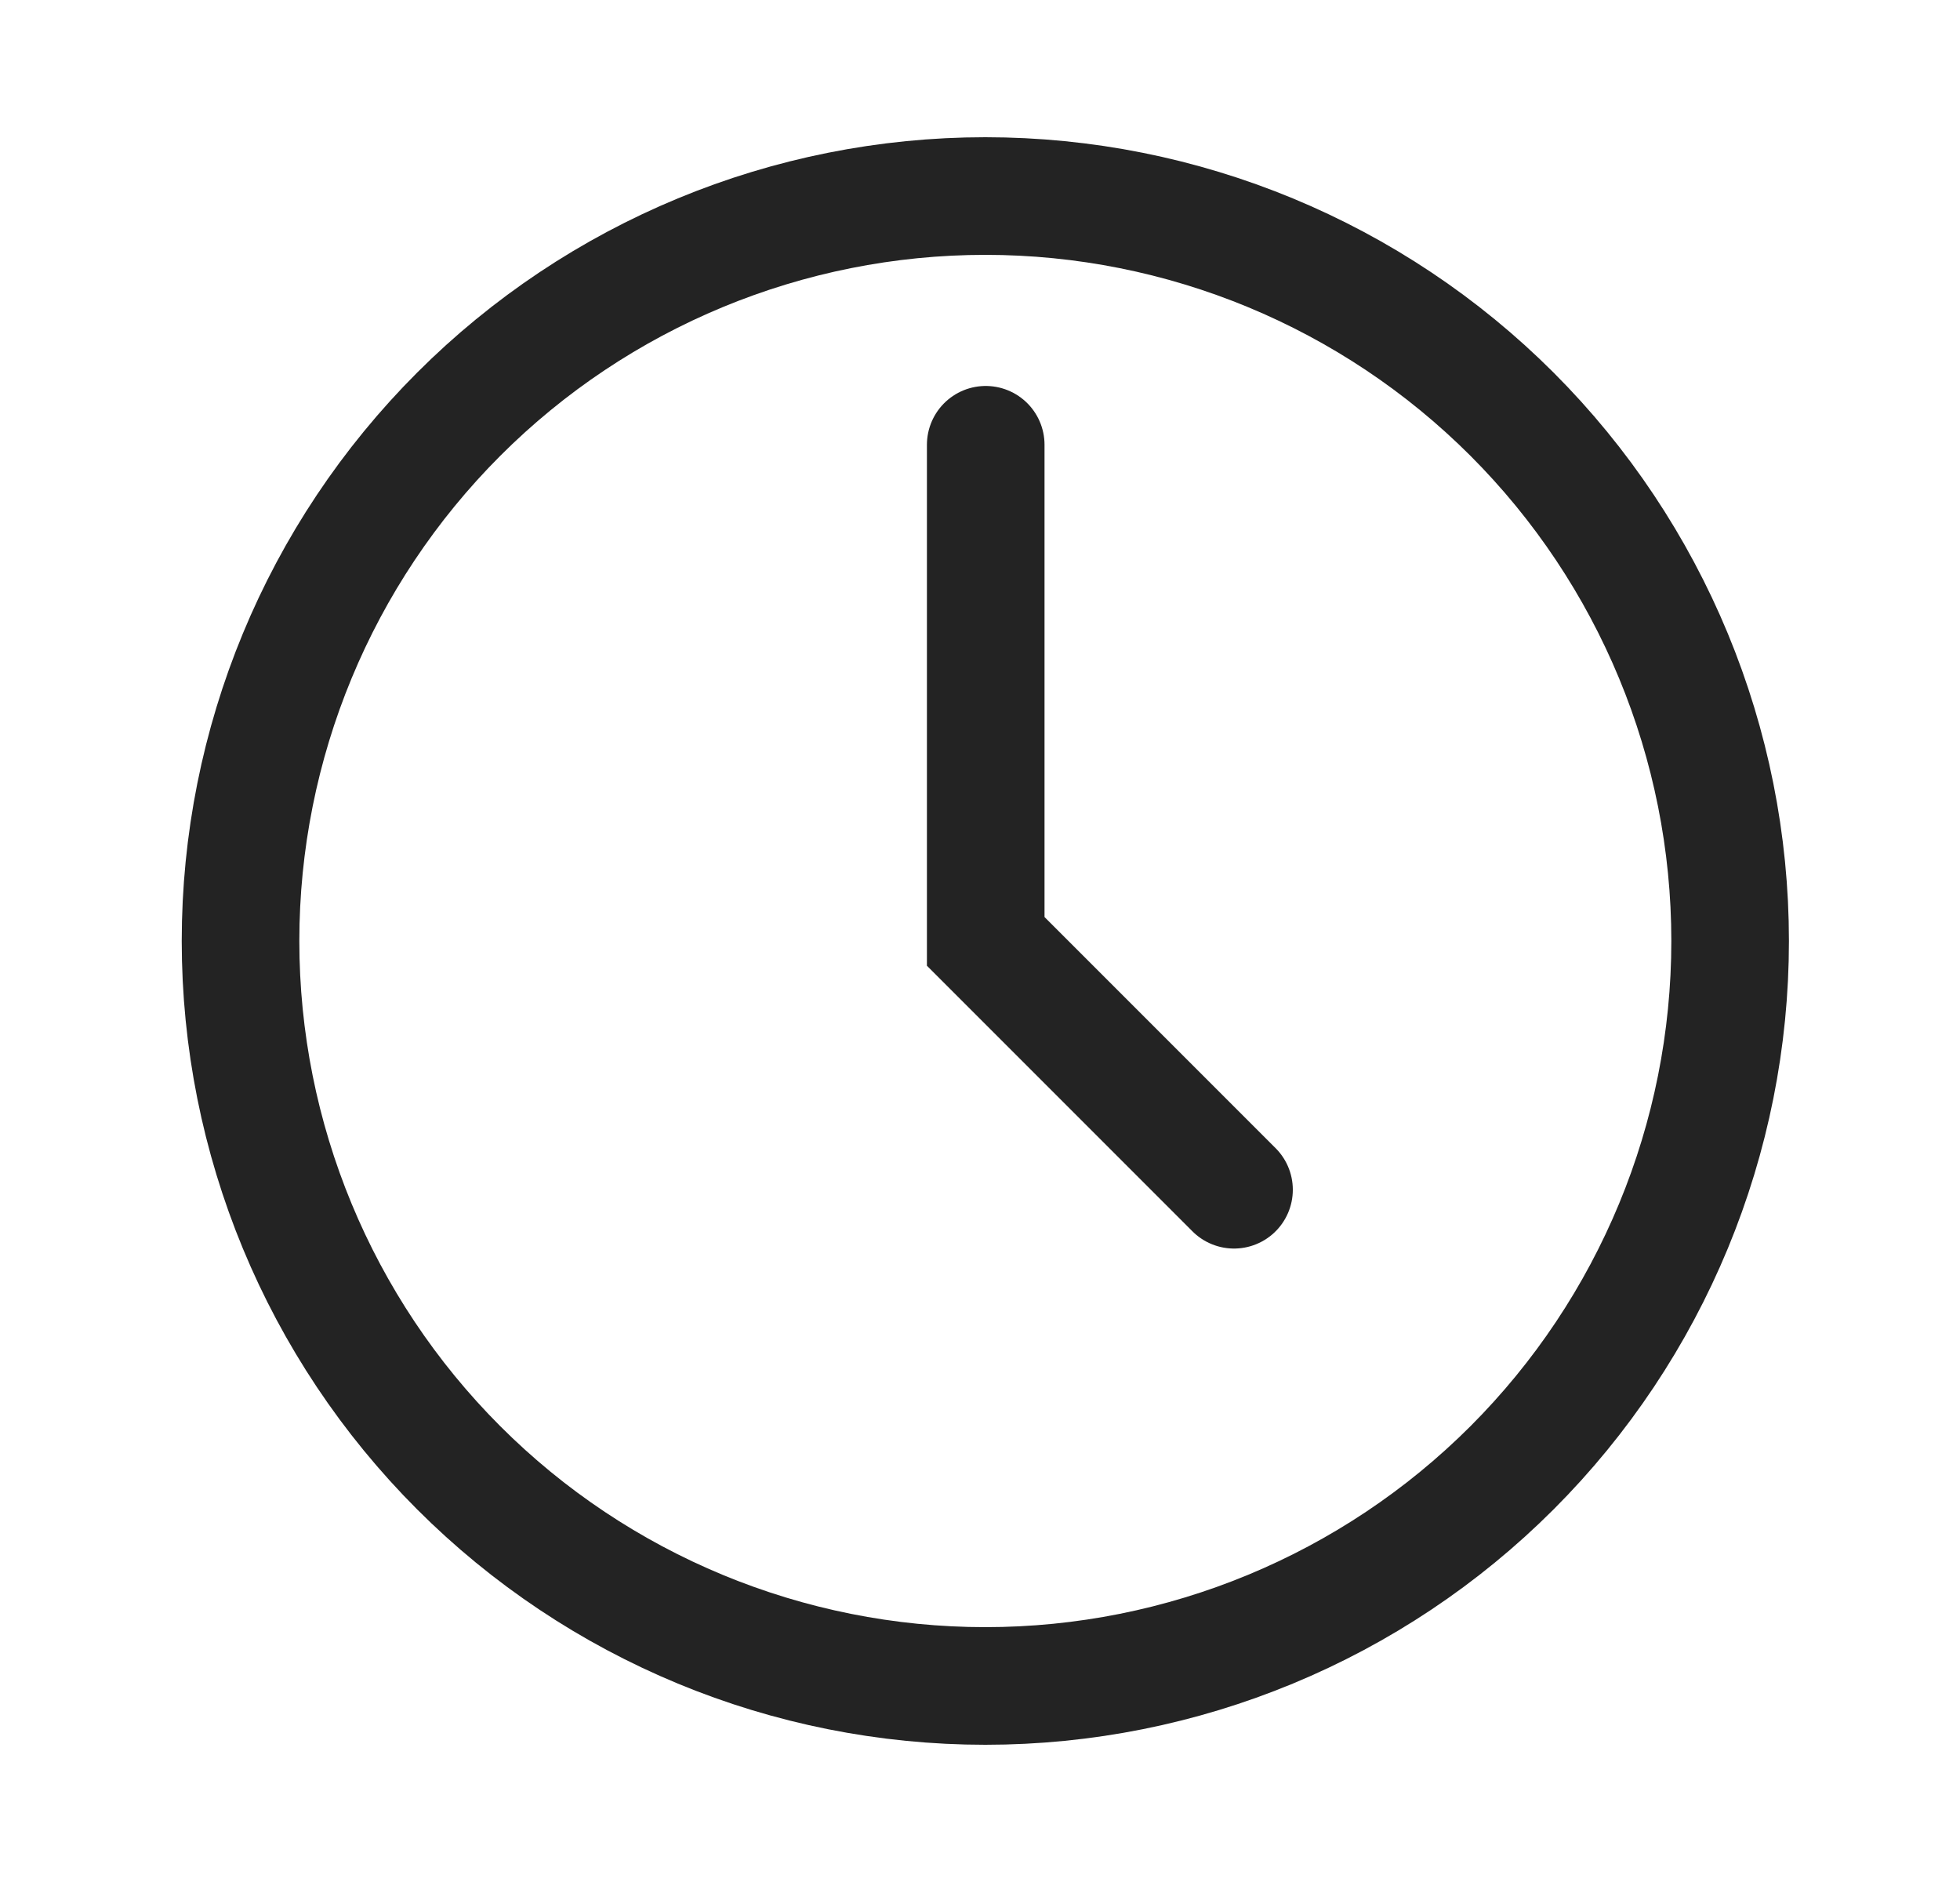
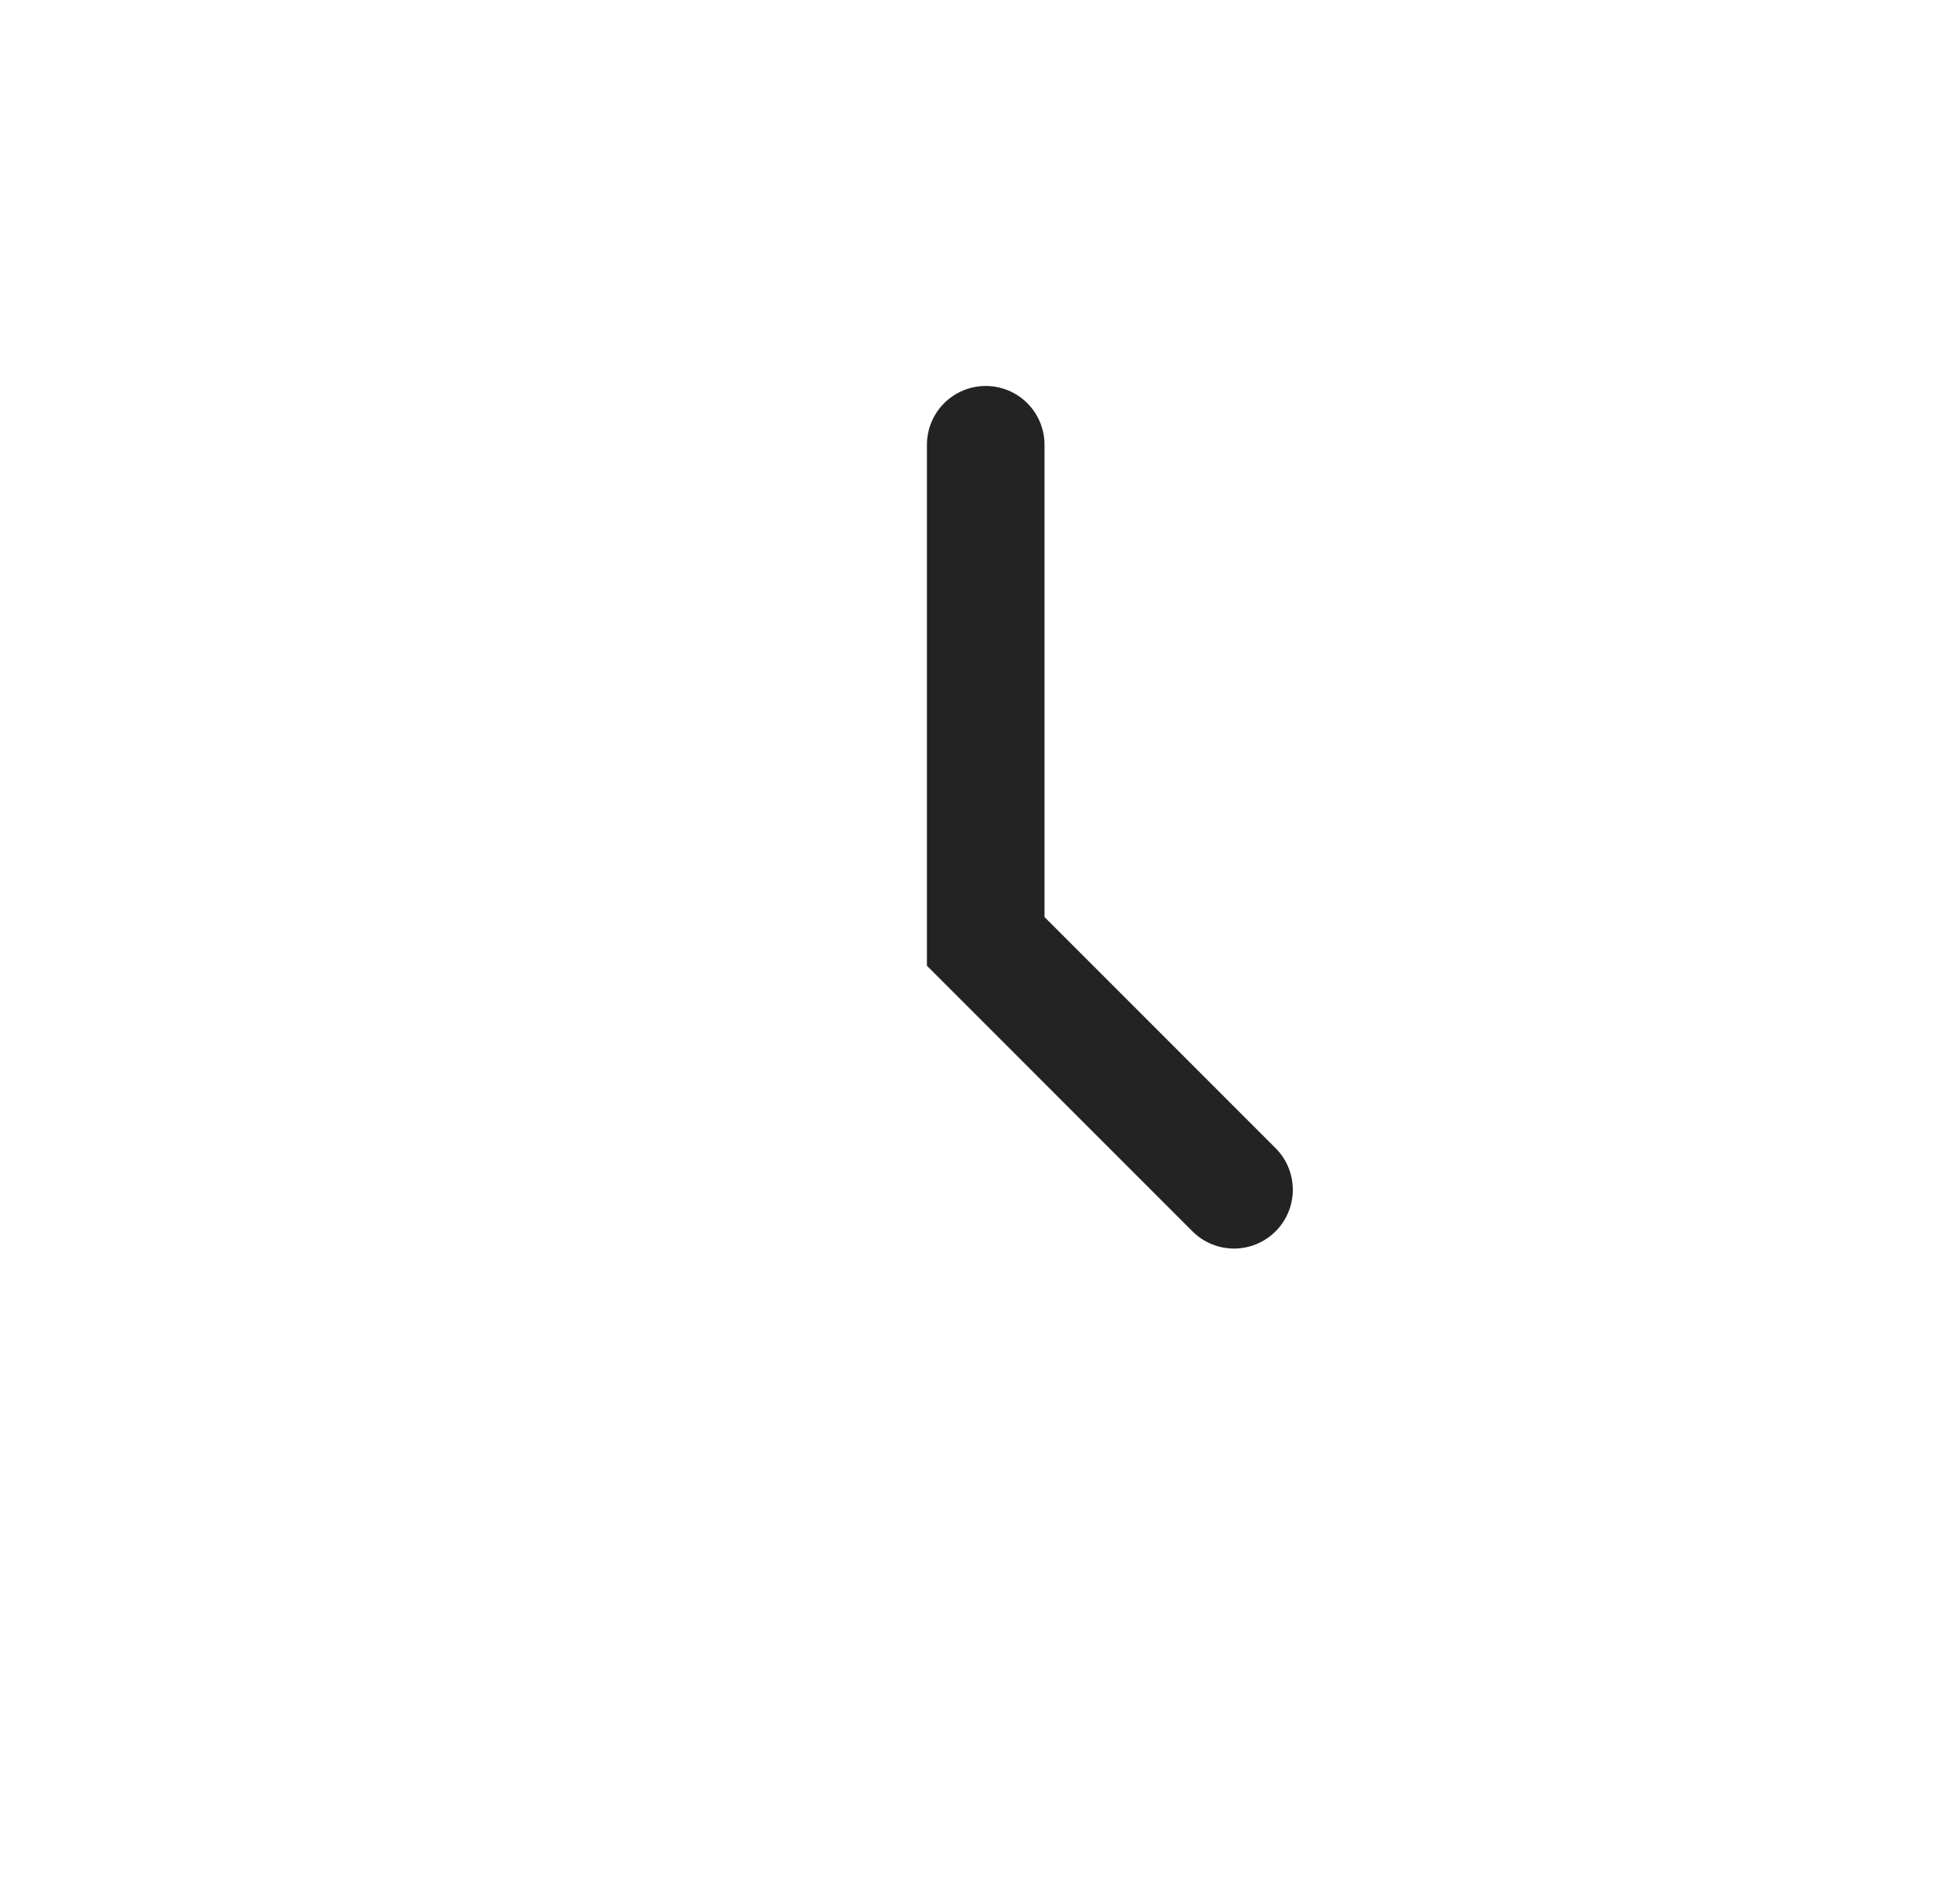
<svg xmlns="http://www.w3.org/2000/svg" width="25" height="24" viewBox="0 0 25 24" fill="none">
  <path d="M15.74 15.172L12.573 12.005V5.672" stroke="#232323" stroke-width="1.5" stroke-miterlimit="10" stroke-linecap="round" />
-   <path d="M12.568 21.5C15.088 21.5 17.504 20.499 19.286 18.718C21.067 16.936 22.068 14.52 22.068 12C22.068 9.48 21.067 7.064 19.286 5.282C17.504 3.501 15.088 2.5 12.568 2.5C10.049 2.5 7.632 3.501 5.851 5.282C4.069 7.064 3.068 9.48 3.068 12C3.068 14.52 4.069 16.936 5.851 18.718C7.632 20.499 10.049 21.5 12.568 21.5Z" stroke="#232323" stroke-width="1.5" stroke-linecap="round" stroke-linejoin="round" />
</svg>